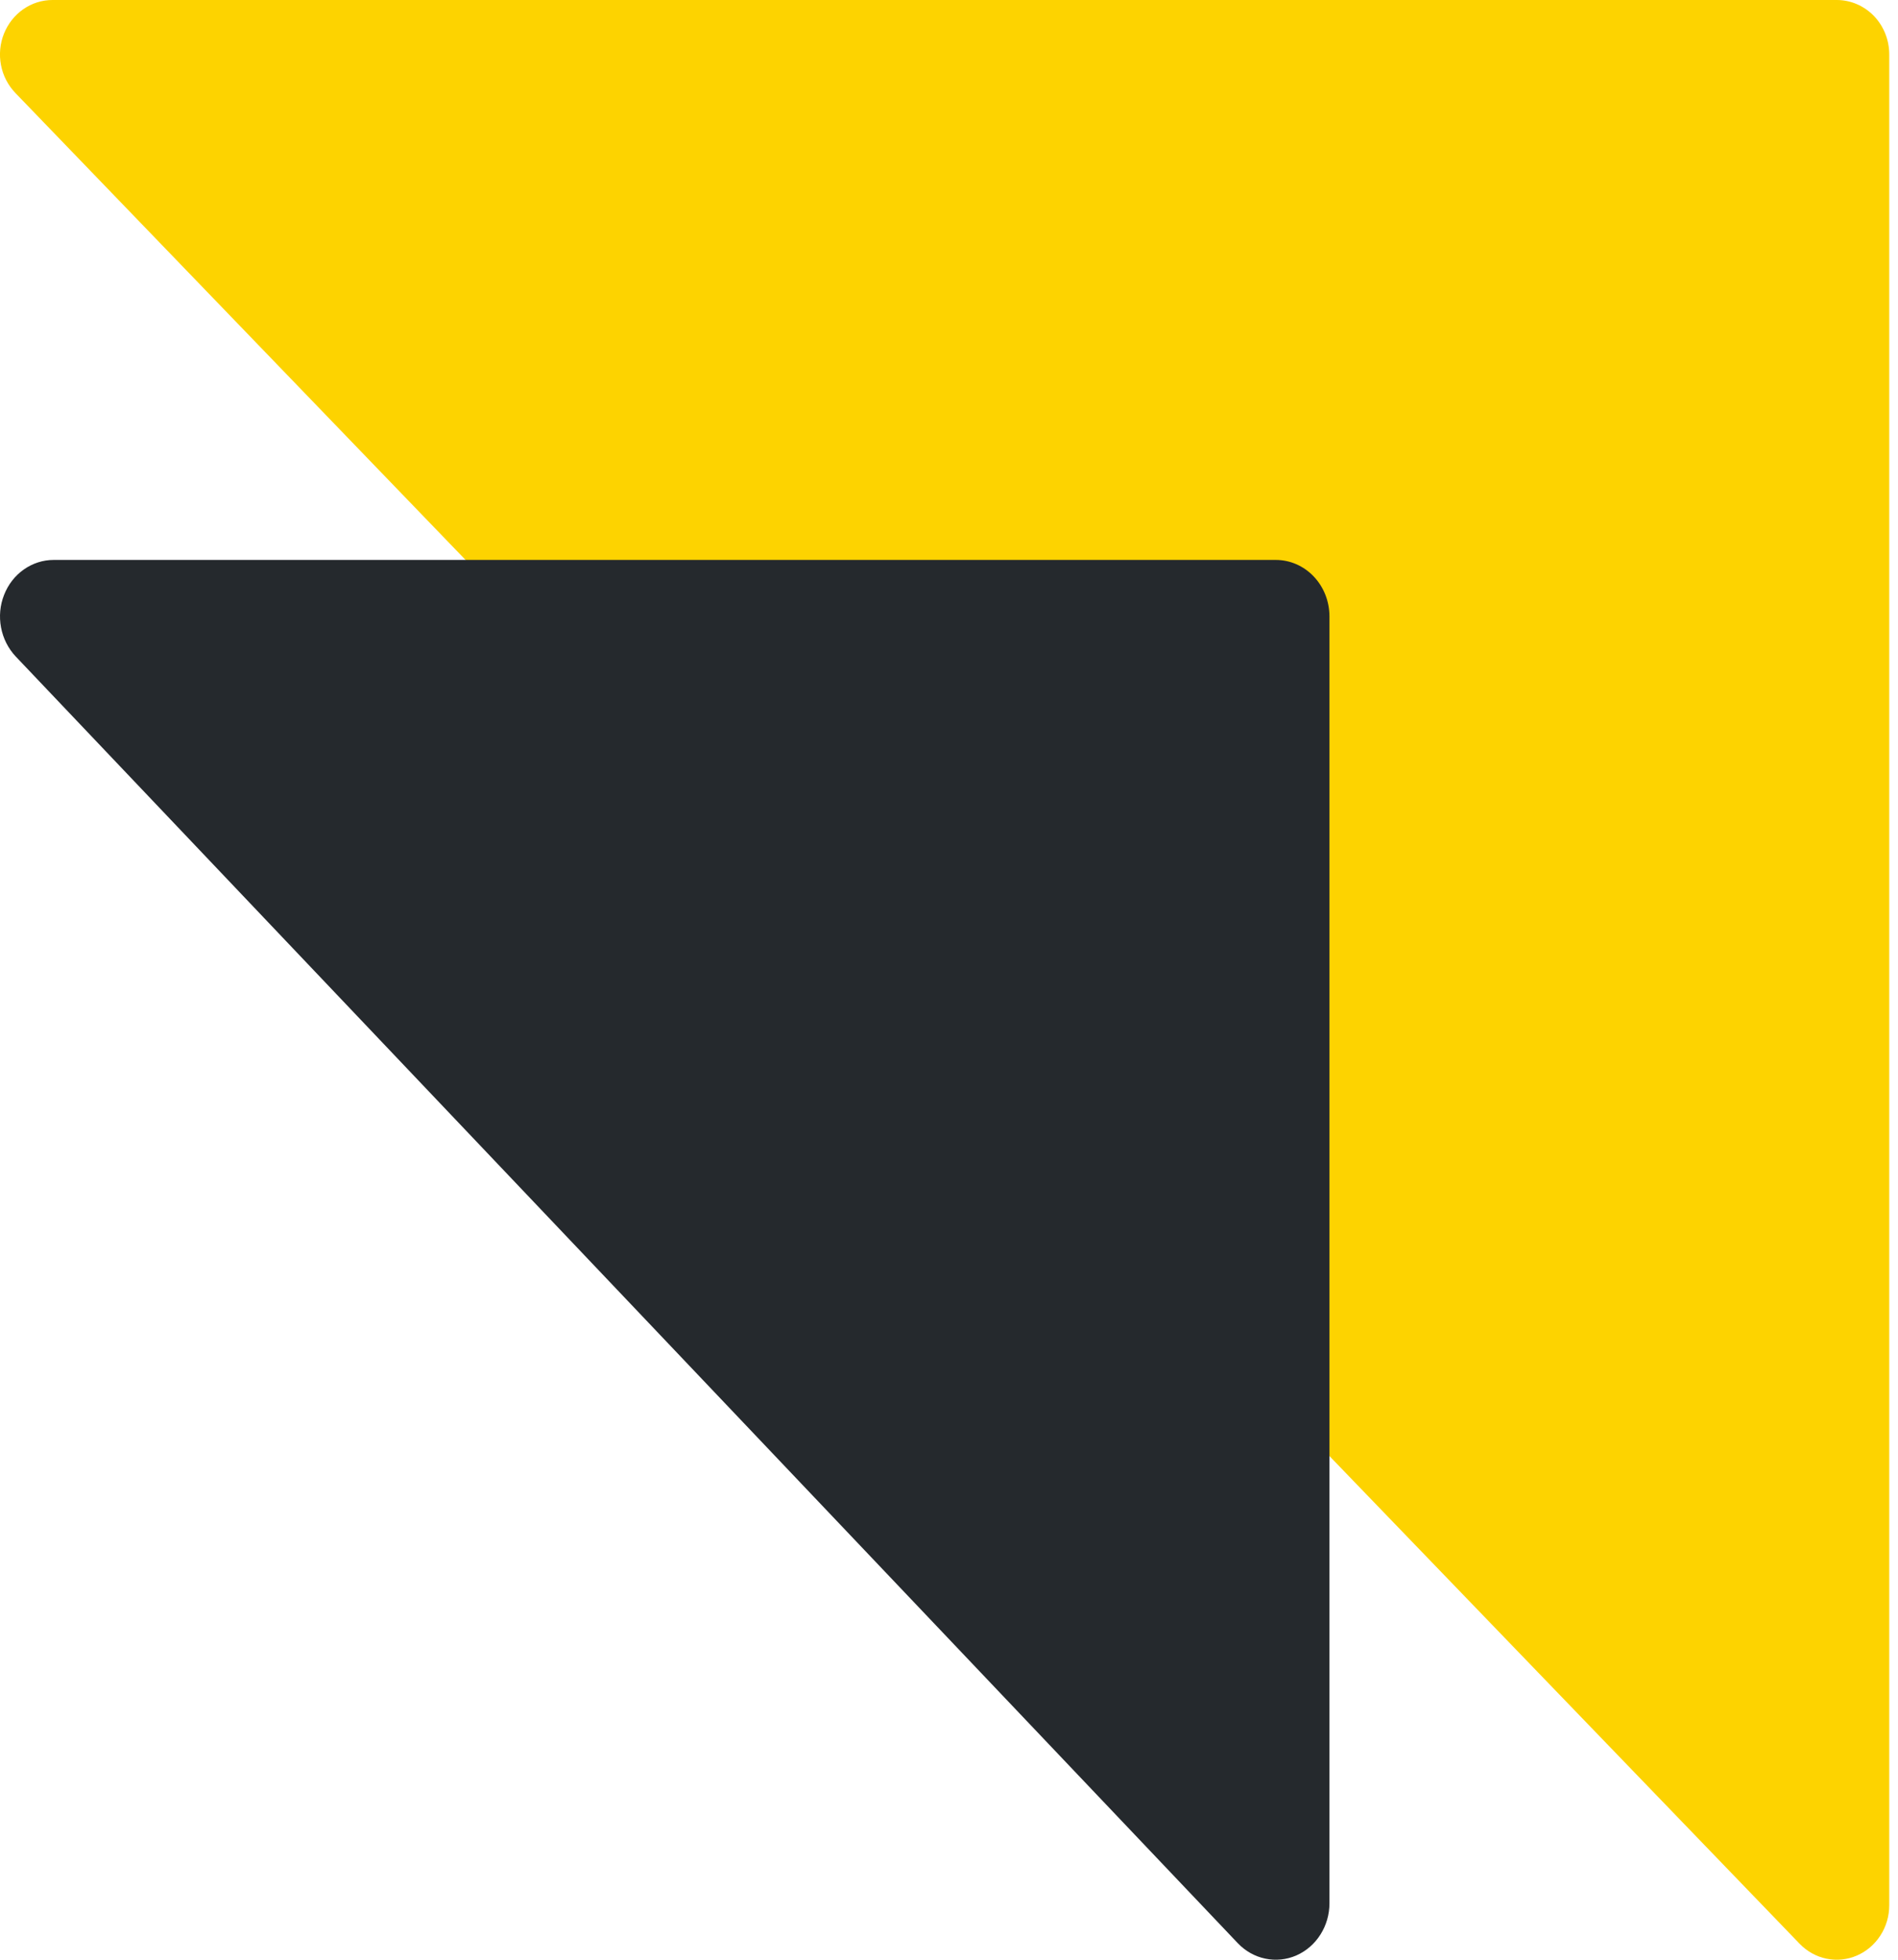
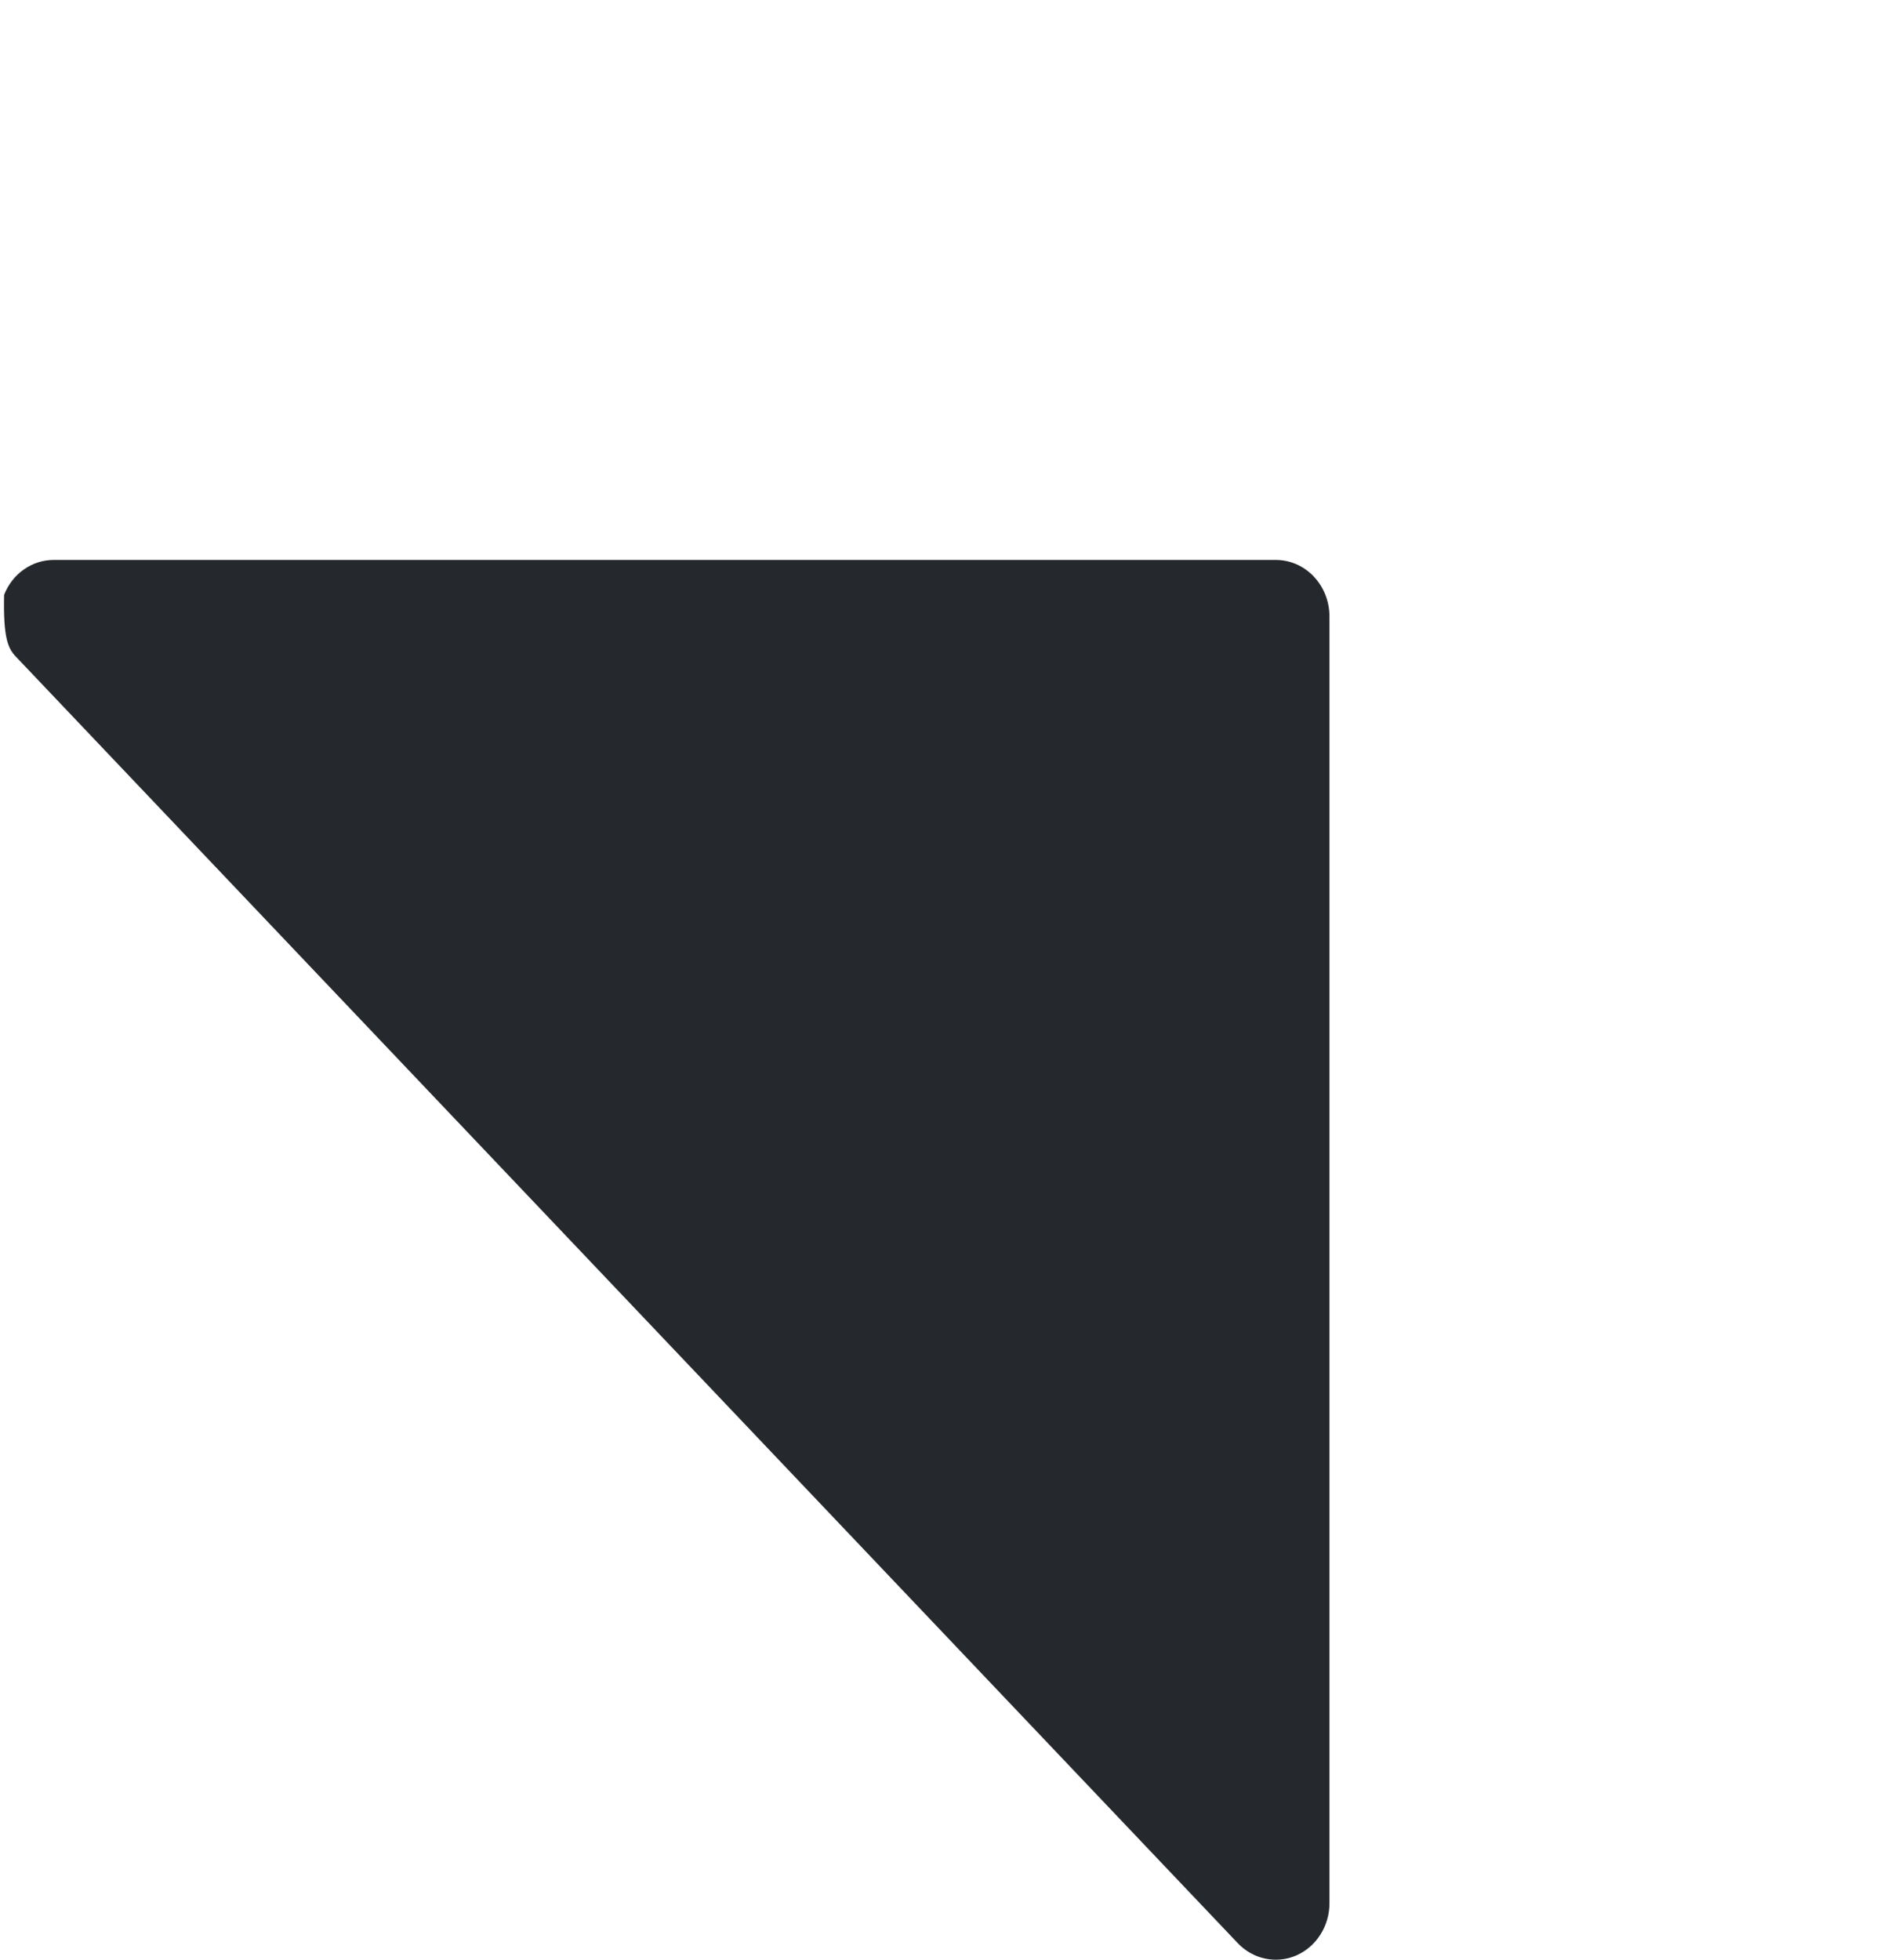
<svg xmlns="http://www.w3.org/2000/svg" width="31" height="32" viewBox="0 0 31 32" fill="none">
-   <path d="M30 0H0.857C0.687 0 0.522 0.052 0.381 0.15C0.24 0.248 0.13 0.387 0.065 0.549C0 0.711 -0.017 0.89 0.016 1.062C0.049 1.235 0.131 1.393 0.251 1.518L29.394 31.74C29.514 31.864 29.666 31.949 29.832 31.983C29.999 32.017 30.171 32 30.328 31.932C30.484 31.865 30.618 31.751 30.712 31.605C30.807 31.459 30.857 31.287 30.857 31.112V0.889C30.857 0.653 30.767 0.427 30.606 0.26C30.445 0.094 30.227 0 30 0V0Z" fill="#FDD300" />
-   <path d="M20.837 9.143H0.876C0.703 9.143 0.534 9.197 0.389 9.299C0.245 9.4 0.133 9.544 0.067 9.713C0 9.882 -0.017 10.067 0.017 10.246C0.051 10.425 0.134 10.589 0.256 10.719L20.217 31.73C20.34 31.859 20.496 31.947 20.666 31.982C20.836 32.018 21.012 32 21.173 31.93C21.333 31.86 21.47 31.742 21.566 31.59C21.663 31.438 21.714 31.26 21.714 31.078V10.066C21.714 9.821 21.622 9.586 21.457 9.413C21.293 9.24 21.07 9.143 20.837 9.143V9.143Z" fill="#25292D" />
+   <path d="M20.837 9.143H0.876C0.703 9.143 0.534 9.197 0.389 9.299C0.245 9.4 0.133 9.544 0.067 9.713C0.051 10.425 0.134 10.589 0.256 10.719L20.217 31.73C20.34 31.859 20.496 31.947 20.666 31.982C20.836 32.018 21.012 32 21.173 31.93C21.333 31.86 21.47 31.742 21.566 31.59C21.663 31.438 21.714 31.26 21.714 31.078V10.066C21.714 9.821 21.622 9.586 21.457 9.413C21.293 9.24 21.07 9.143 20.837 9.143V9.143Z" fill="#25292D" />
</svg>